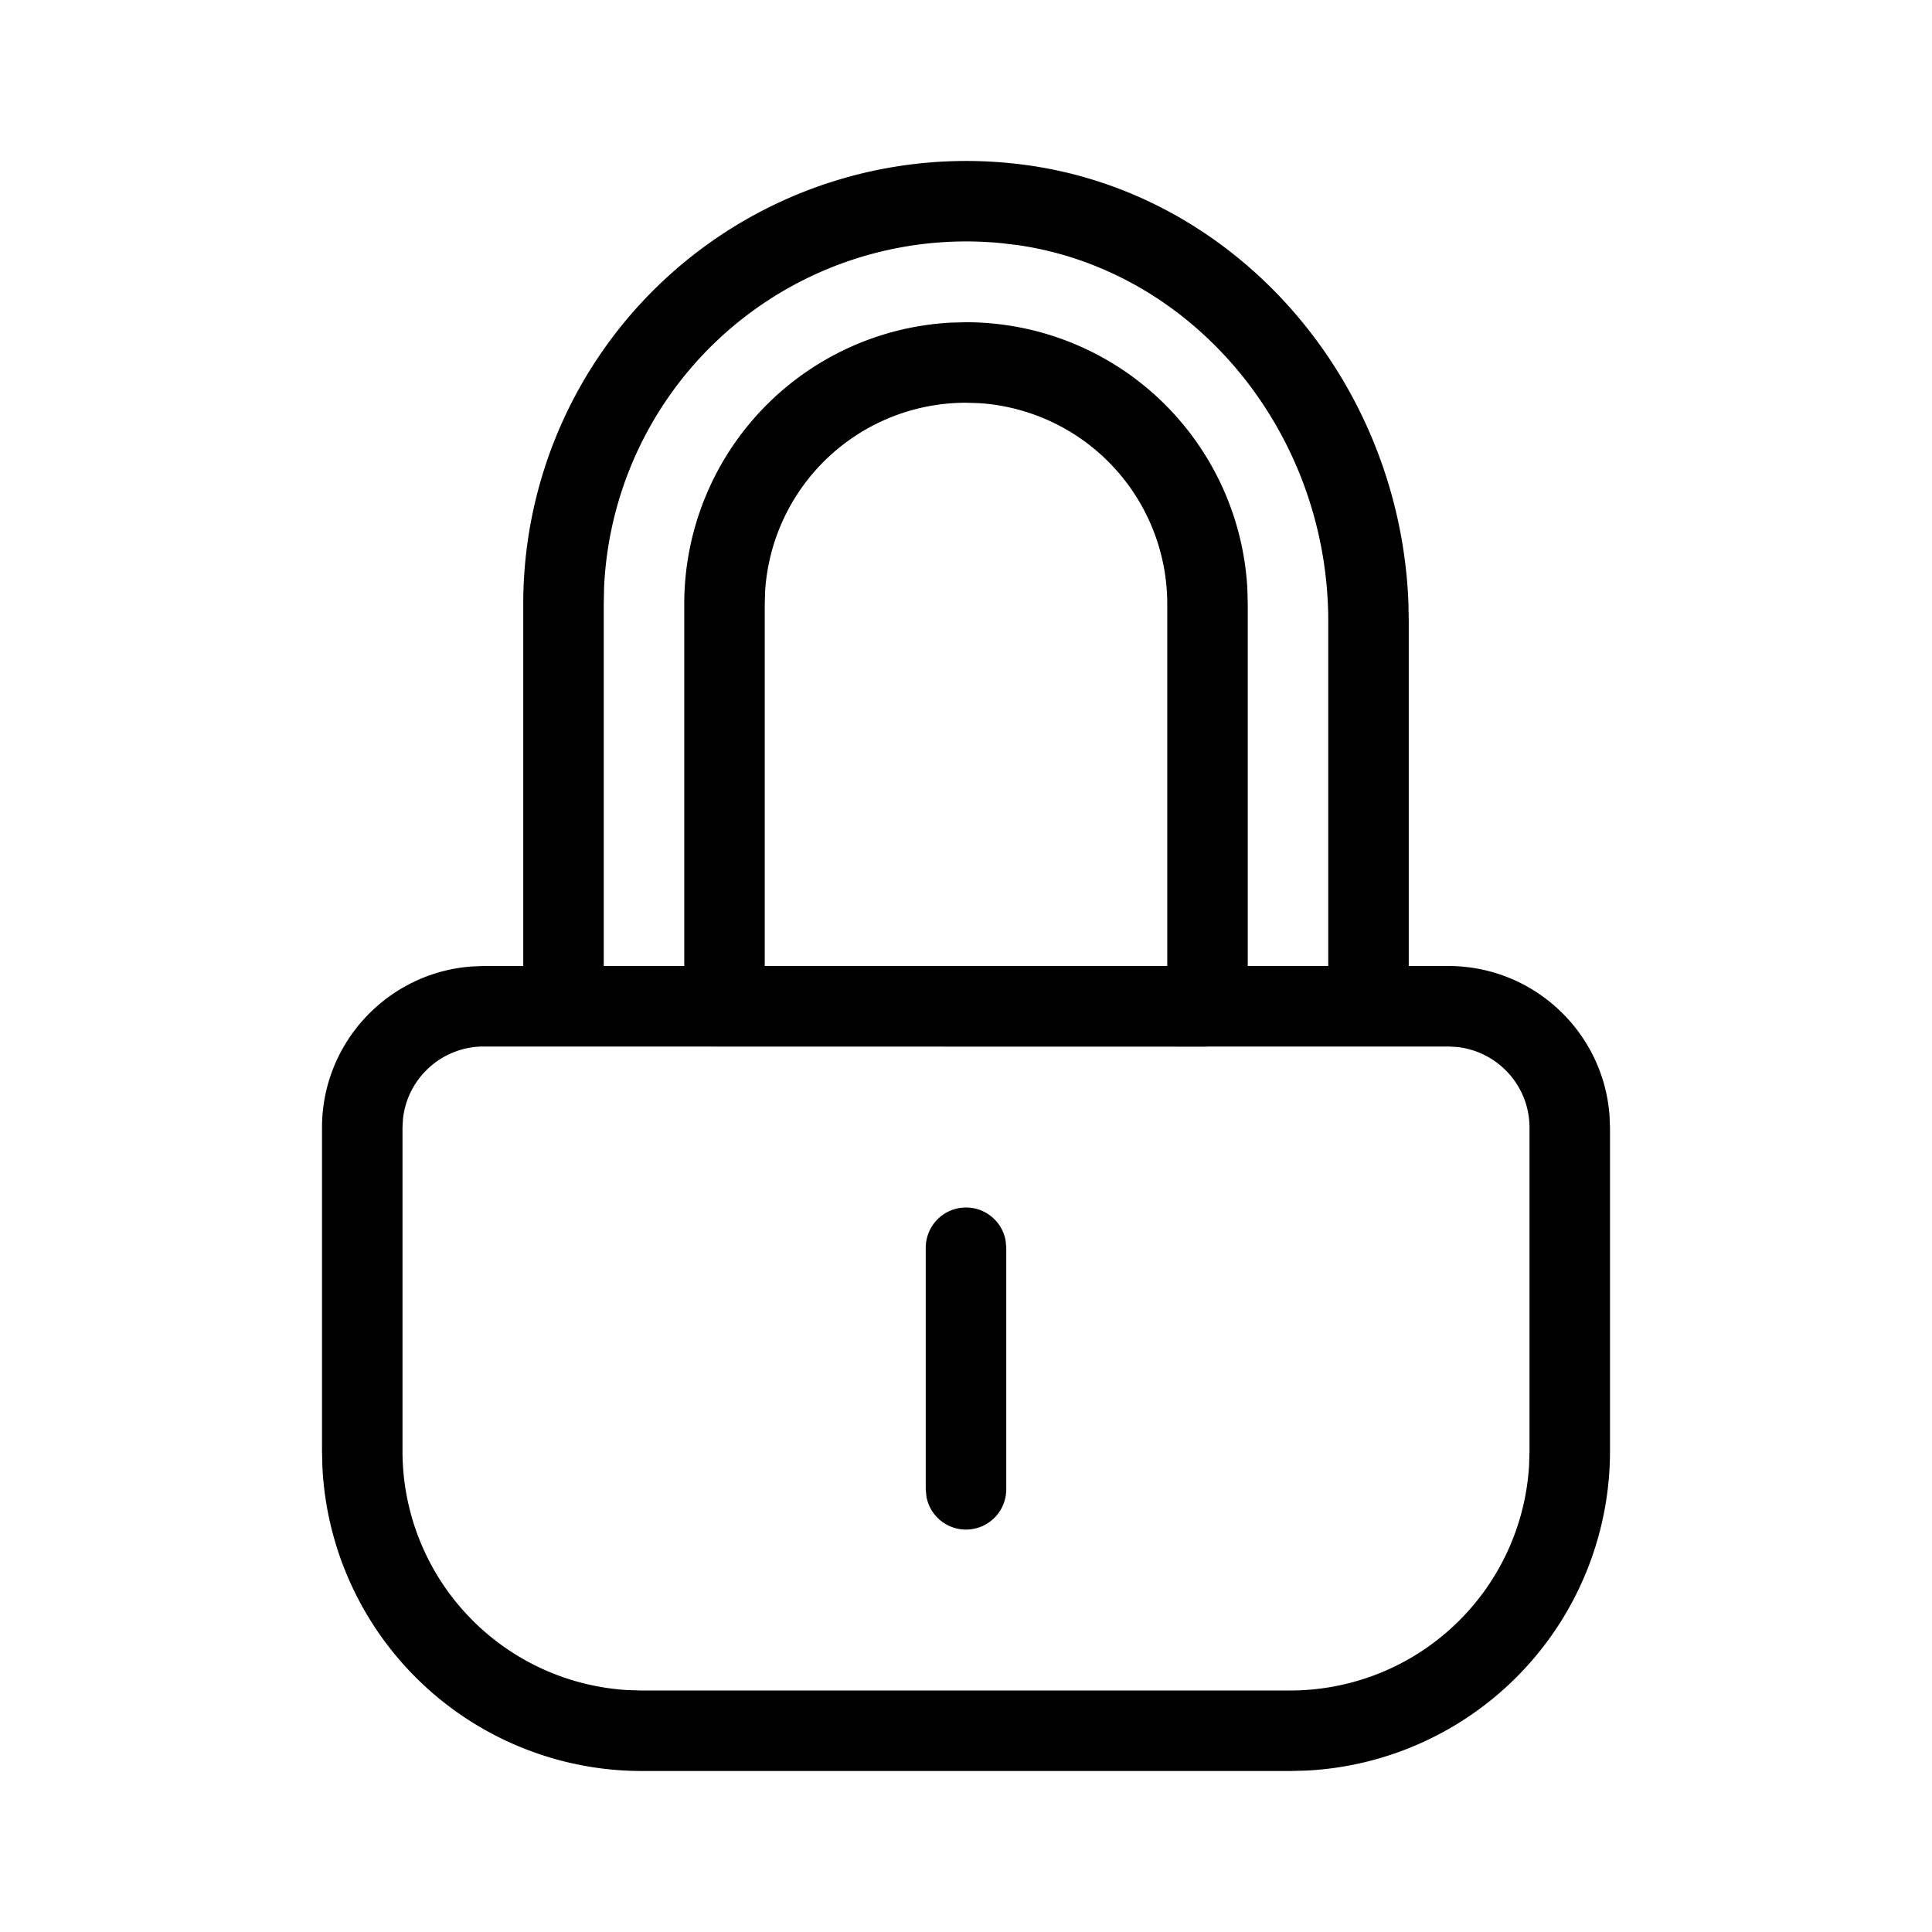
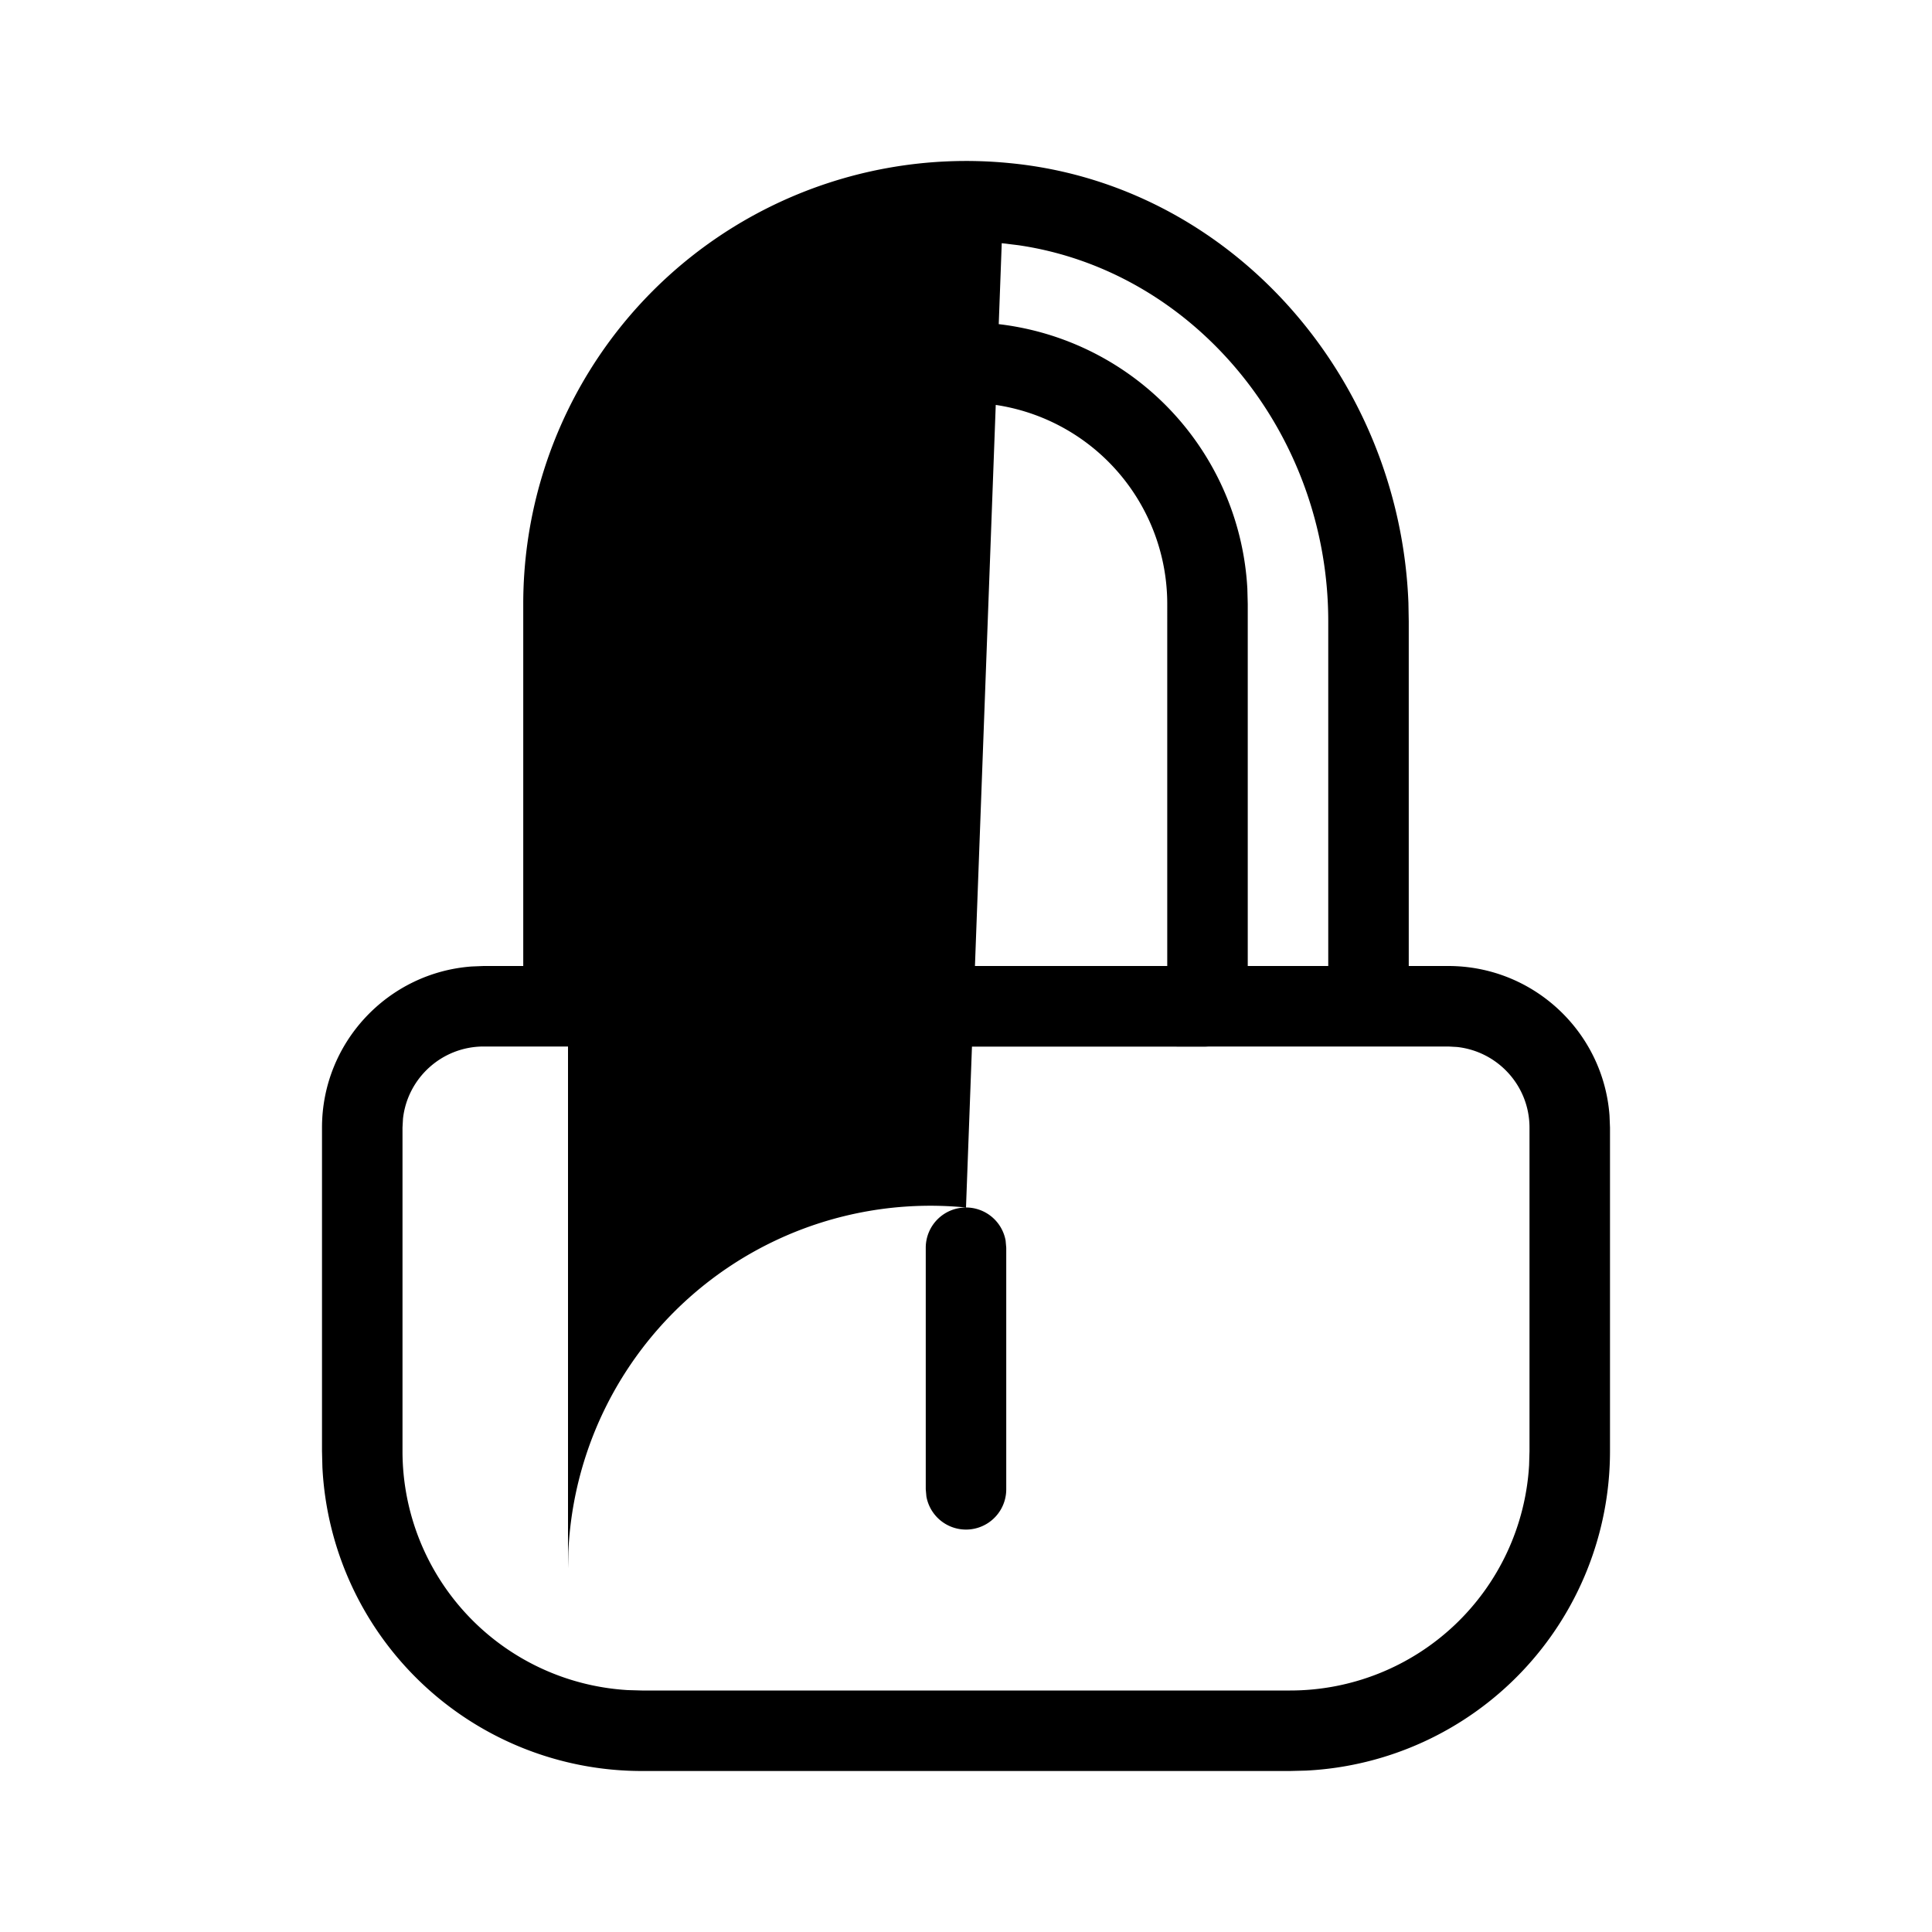
<svg xmlns="http://www.w3.org/2000/svg" viewBox="0 0 24 24">
-   <path fill="#EC0000" fill-rule="nonzero" d="M6.5 7.503a5.502 5.502 0 0 1 6.039-5.477c2.745.262 4.848 2.65 4.957 5.463l.004.23V12h.491c1.059 0 1.927.82 2.003 1.858l.006.15v4.02a3.973 3.973 0 0 1-3.775 3.967l-.198.005H7.973a3.973 3.973 0 0 1-3.968-3.774L4 18.027v-4.019c0-1.058.82-1.926 1.86-2.002L6.008 12H6.5V7.503zM17.991 13h-2.969l-.045.002L6.009 13c-.52 0-.948.393-1.003.898l-.006.11v4.02a2.973 2.973 0 0 0 2.798 2.967l.175.005h8.054a2.973 2.973 0 0 0 2.968-2.798l.005-.175v-4.019c0-.52-.394-.947-.9-1.002L17.992 13zM12 15a.5.5 0 0 1 .492.41l.008.09v3a.5.5 0 0 1-.992.09l-.008-.09v-3a.5.5 0 0 1 .5-.5zm.444-11.979a4.502 4.502 0 0 0-4.94 4.28l-.004.202V12h1V7.503a3.5 3.5 0 0 1 3.308-3.495L12 4.003a3.5 3.5 0 0 1 3.495 3.308l.005.192V12h1V7.718c0-2.336-1.659-4.352-3.85-4.672l-.206-.025zM12 5.003a2.5 2.5 0 0 0-2.495 2.335l-.005.165V12h5V7.503a2.5 2.5 0 0 0-2.336-2.495L12 5.003z" style="fill: #000000;" />
+   <path fill="#EC0000" fill-rule="nonzero" d="M6.5 7.503a5.502 5.502 0 0 1 6.039-5.477c2.745.262 4.848 2.65 4.957 5.463l.004.23V12h.491c1.059 0 1.927.82 2.003 1.858l.006.15v4.02a3.973 3.973 0 0 1-3.775 3.967l-.198.005H7.973a3.973 3.973 0 0 1-3.968-3.774L4 18.027v-4.019c0-1.058.82-1.926 1.86-2.002L6.008 12H6.5V7.503zM17.991 13h-2.969l-.045.002L6.009 13c-.52 0-.948.393-1.003.898l-.006.11v4.02a2.973 2.973 0 0 0 2.798 2.967l.175.005h8.054a2.973 2.973 0 0 0 2.968-2.798l.005-.175v-4.019c0-.52-.394-.947-.9-1.002L17.992 13zM12 15a.5.5 0 0 1 .492.41l.008.09v3a.5.5 0 0 1-.992.09l-.008-.09v-3a.5.5 0 0 1 .5-.5za4.502 4.502 0 0 0-4.94 4.28l-.004.202V12h1V7.503a3.5 3.5 0 0 1 3.308-3.495L12 4.003a3.5 3.5 0 0 1 3.495 3.308l.005.192V12h1V7.718c0-2.336-1.659-4.352-3.85-4.672l-.206-.025zM12 5.003a2.5 2.5 0 0 0-2.495 2.335l-.005.165V12h5V7.503a2.5 2.5 0 0 0-2.336-2.495L12 5.003z" style="fill: #000000;" />
</svg>